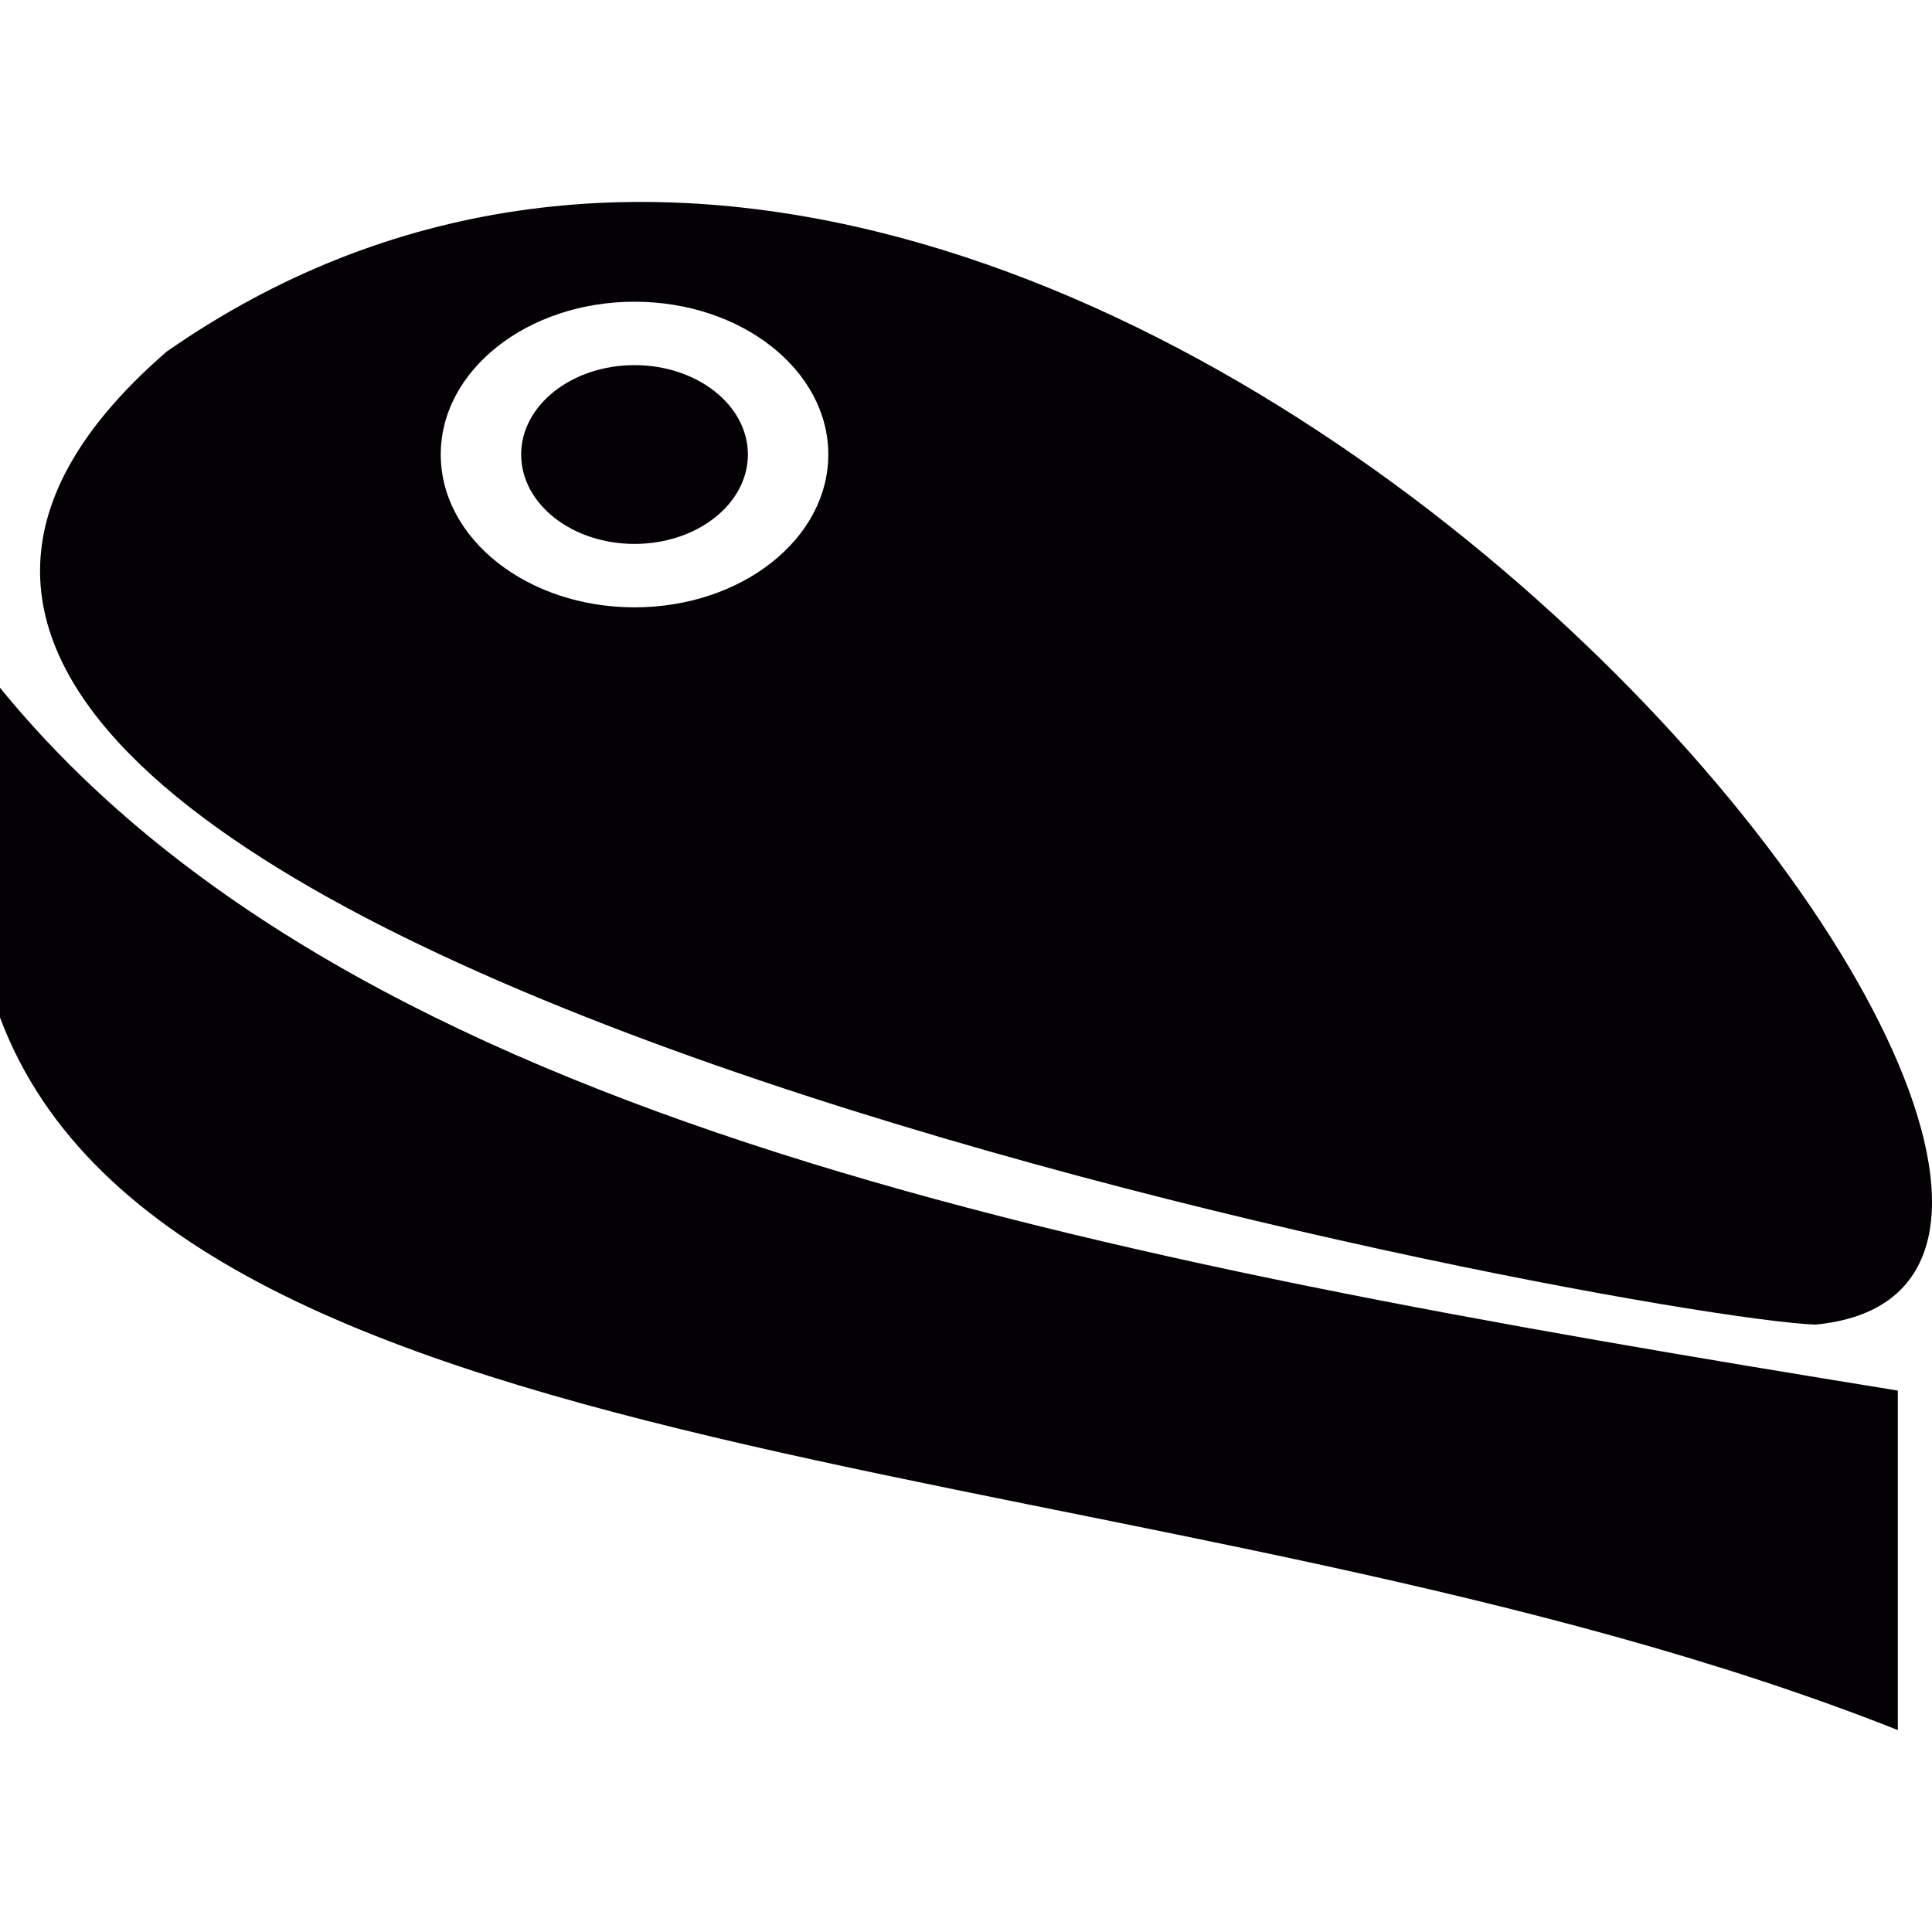
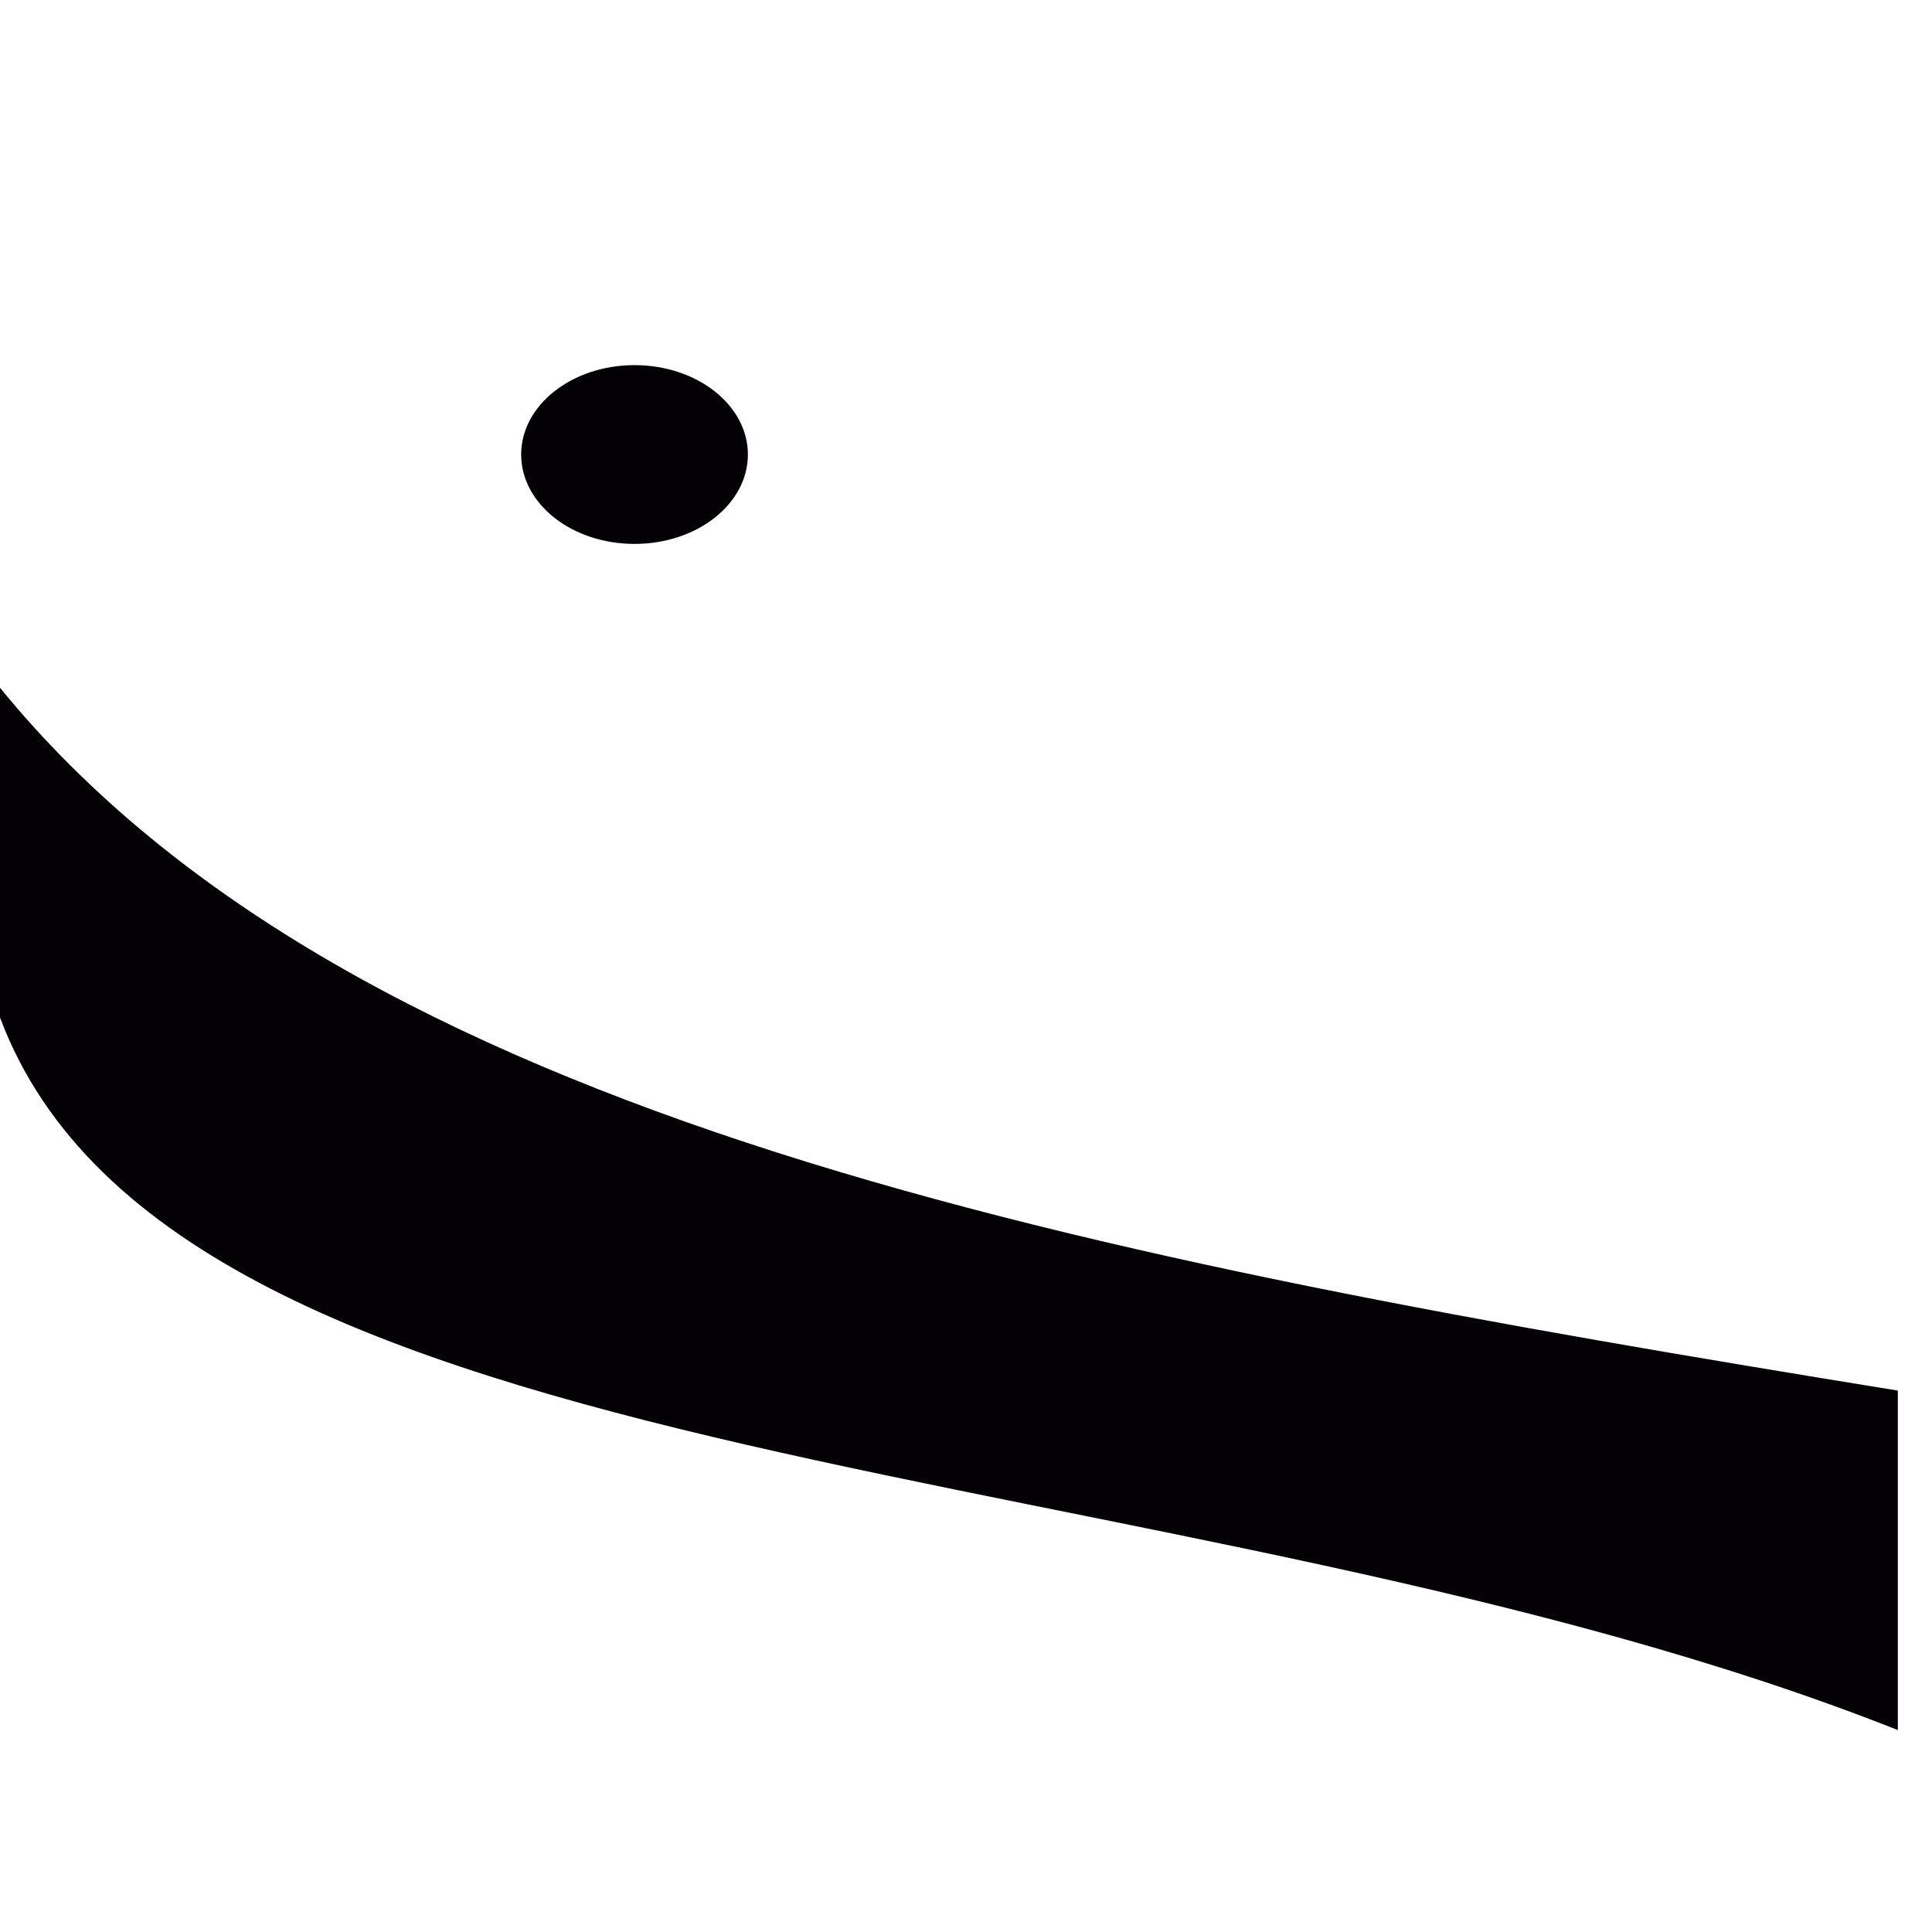
<svg xmlns="http://www.w3.org/2000/svg" height="800px" width="800px" version="1.1" id="Capa_1" viewBox="0 0 257.998 257.998" xml:space="preserve">
  <g>
    <path id="_233962464_2_" style="fill:#030104;" d="M253.434,231.031C157.682,193.075,23.681,199.132,0,135.873V91.84   c47.252,57.995,144.977,76.245,253.434,93.858V231.031z" />
-     <path style="fill:#030104;" d="M22.263,46.948C-65.508,122.984,215.56,175.816,242.41,176.889   C310.064,170.446,142.829-37.028,22.263,46.948z M84.737,40.292c14.286,0,25.874,9.137,25.874,20.4   c0,11.273-11.588,20.411-25.874,20.411c-14.293,0-25.88-9.137-25.88-20.411C58.857,49.429,70.444,40.292,84.737,40.292z" />
    <ellipse style="fill:#030104;" cx="84.734" cy="60.697" rx="15.139" ry="11.937" />
  </g>
</svg>